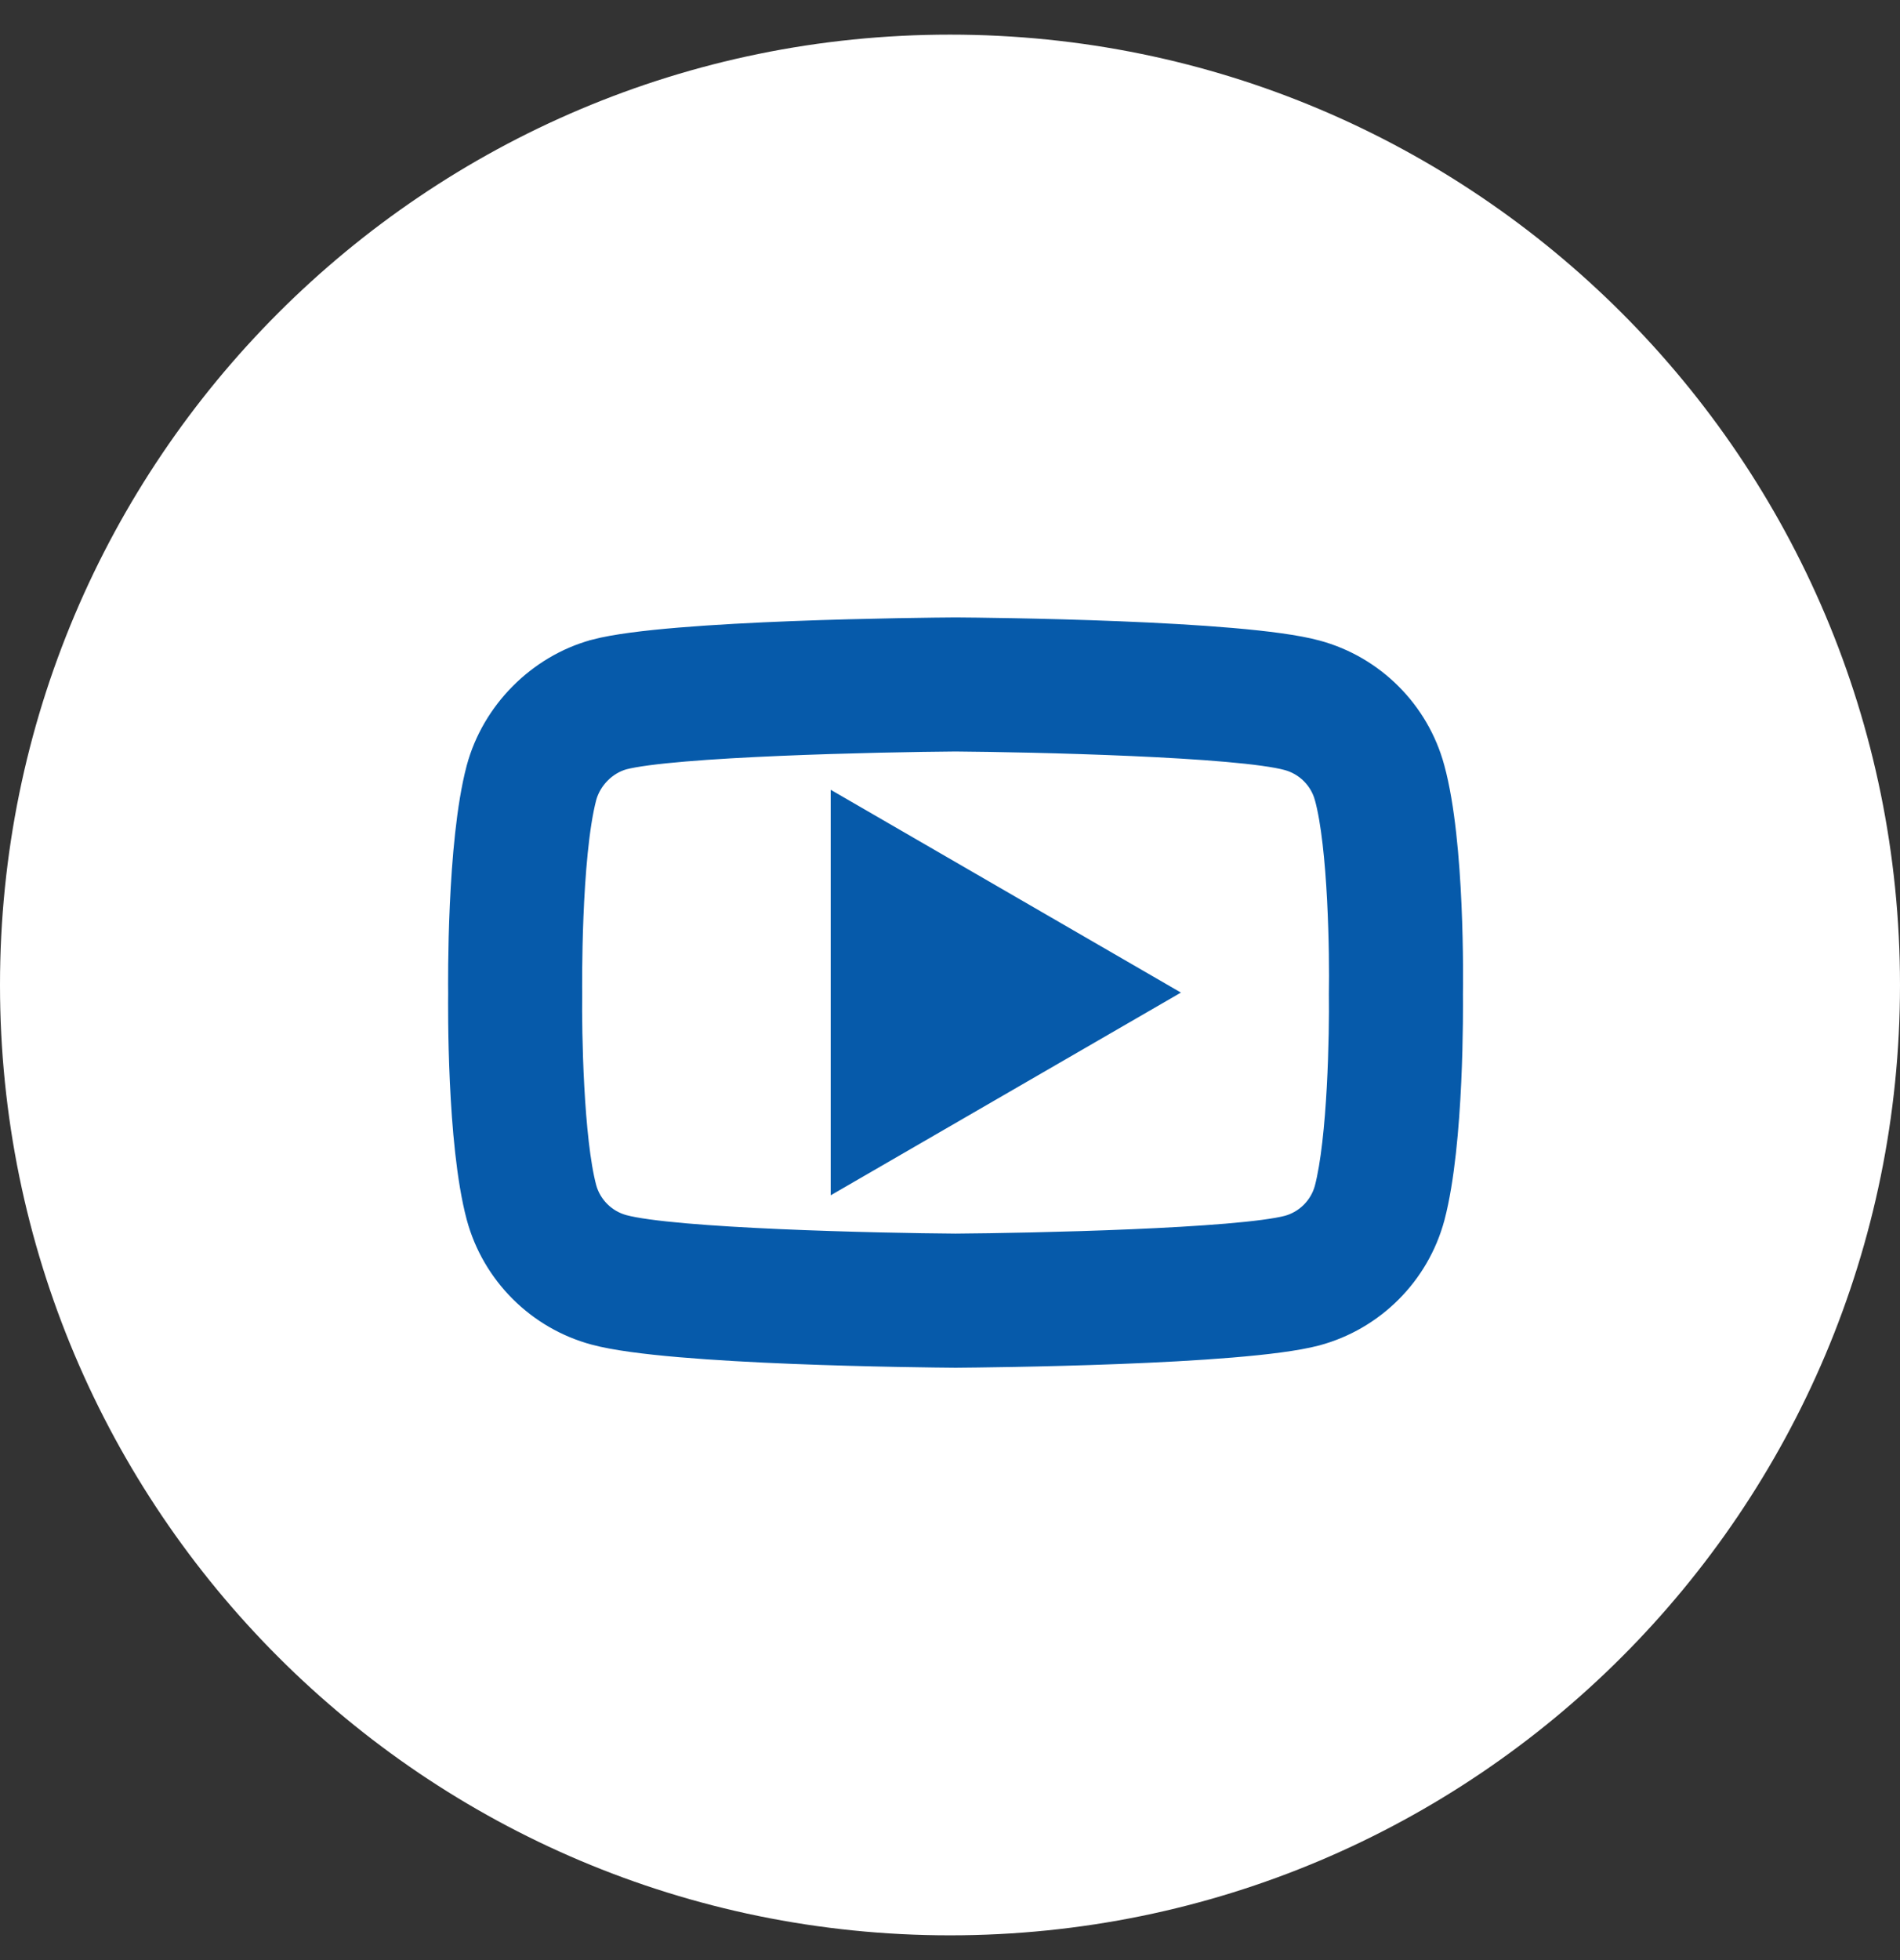
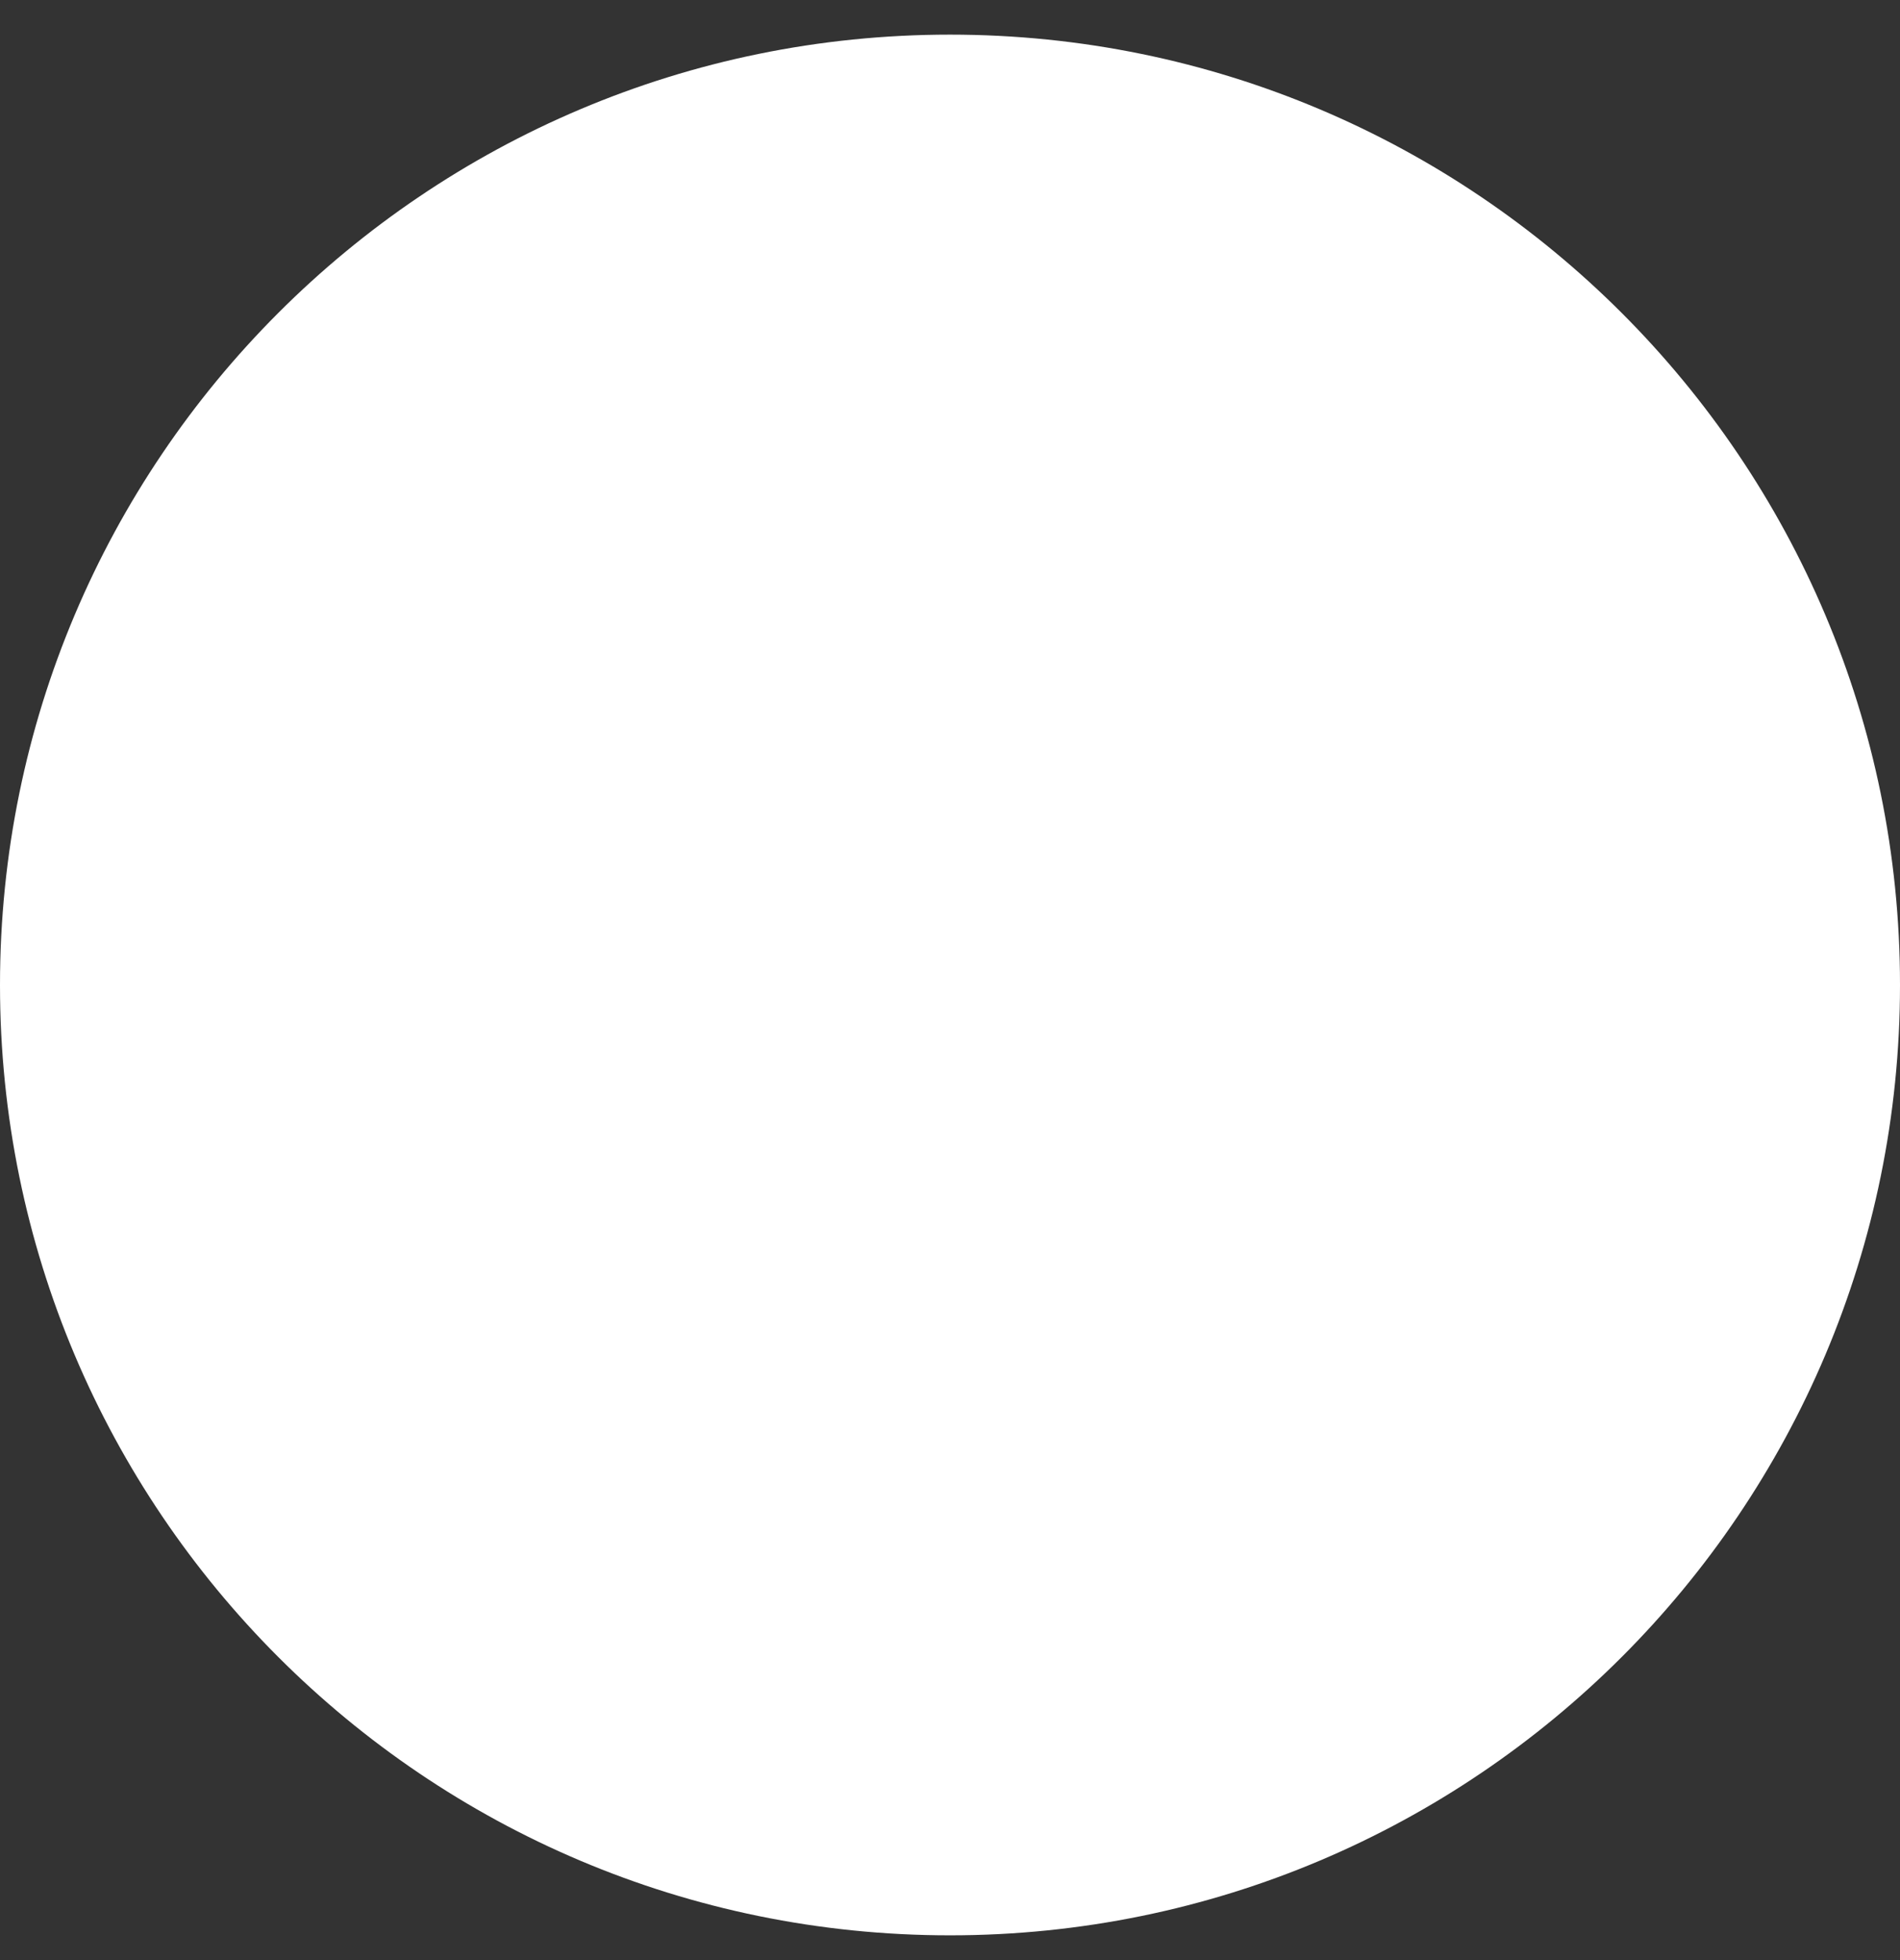
<svg xmlns="http://www.w3.org/2000/svg" width="32" height="33" viewBox="0 0 32 33" fill="none">
  <rect x="0" y="0" width="32" height="33" fill="#333333" stroke="none" />
  <path d="M32 16.583C32 7.746 24.837 0.583 16 0.583C7.163 0.583 0 7.746 0 16.583C0 25.42 7.163 32.583 16 32.583C24.837 32.583 32 25.42 32 16.583Z" fill="white" />
-   <path d="M16.093 22.527H16.089C15.603 22.523 11.31 22.484 10.094 22.155C9.244 21.927 8.573 21.256 8.344 20.406C8.025 19.211 8.046 16.91 8.048 16.727C8.046 16.544 8.025 14.224 8.343 13.019L8.344 13.016C8.57 12.175 9.256 11.484 10.092 11.255C10.094 11.254 10.096 11.254 10.098 11.253C11.301 10.937 15.602 10.898 16.089 10.895H16.098C16.584 10.898 20.889 10.938 22.094 11.267C22.942 11.495 23.613 12.165 23.842 13.014C24.172 14.219 24.142 16.544 24.139 16.74C24.141 16.934 24.16 19.214 23.844 20.415L23.843 20.418C23.614 21.269 22.943 21.939 22.092 22.168L22.088 22.169C20.886 22.485 16.584 22.523 16.098 22.527H16.093ZM9.558 13.342C9.279 14.405 9.305 16.695 9.305 16.718V16.735C9.297 17.37 9.326 19.209 9.558 20.081C9.671 20.498 10.002 20.828 10.421 20.941C11.319 21.184 14.815 21.26 16.093 21.269C17.375 21.26 20.876 21.186 21.767 20.953C22.185 20.84 22.515 20.51 22.628 20.093C22.861 19.209 22.89 17.378 22.881 16.747C22.881 16.741 22.881 16.734 22.881 16.727C22.893 16.085 22.87 14.224 22.63 13.346L22.629 13.343C22.516 12.924 22.185 12.594 21.765 12.481C20.877 12.238 17.374 12.162 16.093 12.152C14.813 12.162 11.315 12.236 10.421 12.469C10.009 12.583 9.671 12.925 9.558 13.342ZM14.491 19.257V14.164L18.891 16.711L14.491 19.257Z" fill="#065AAA" stroke="#065AAA" />
</svg>